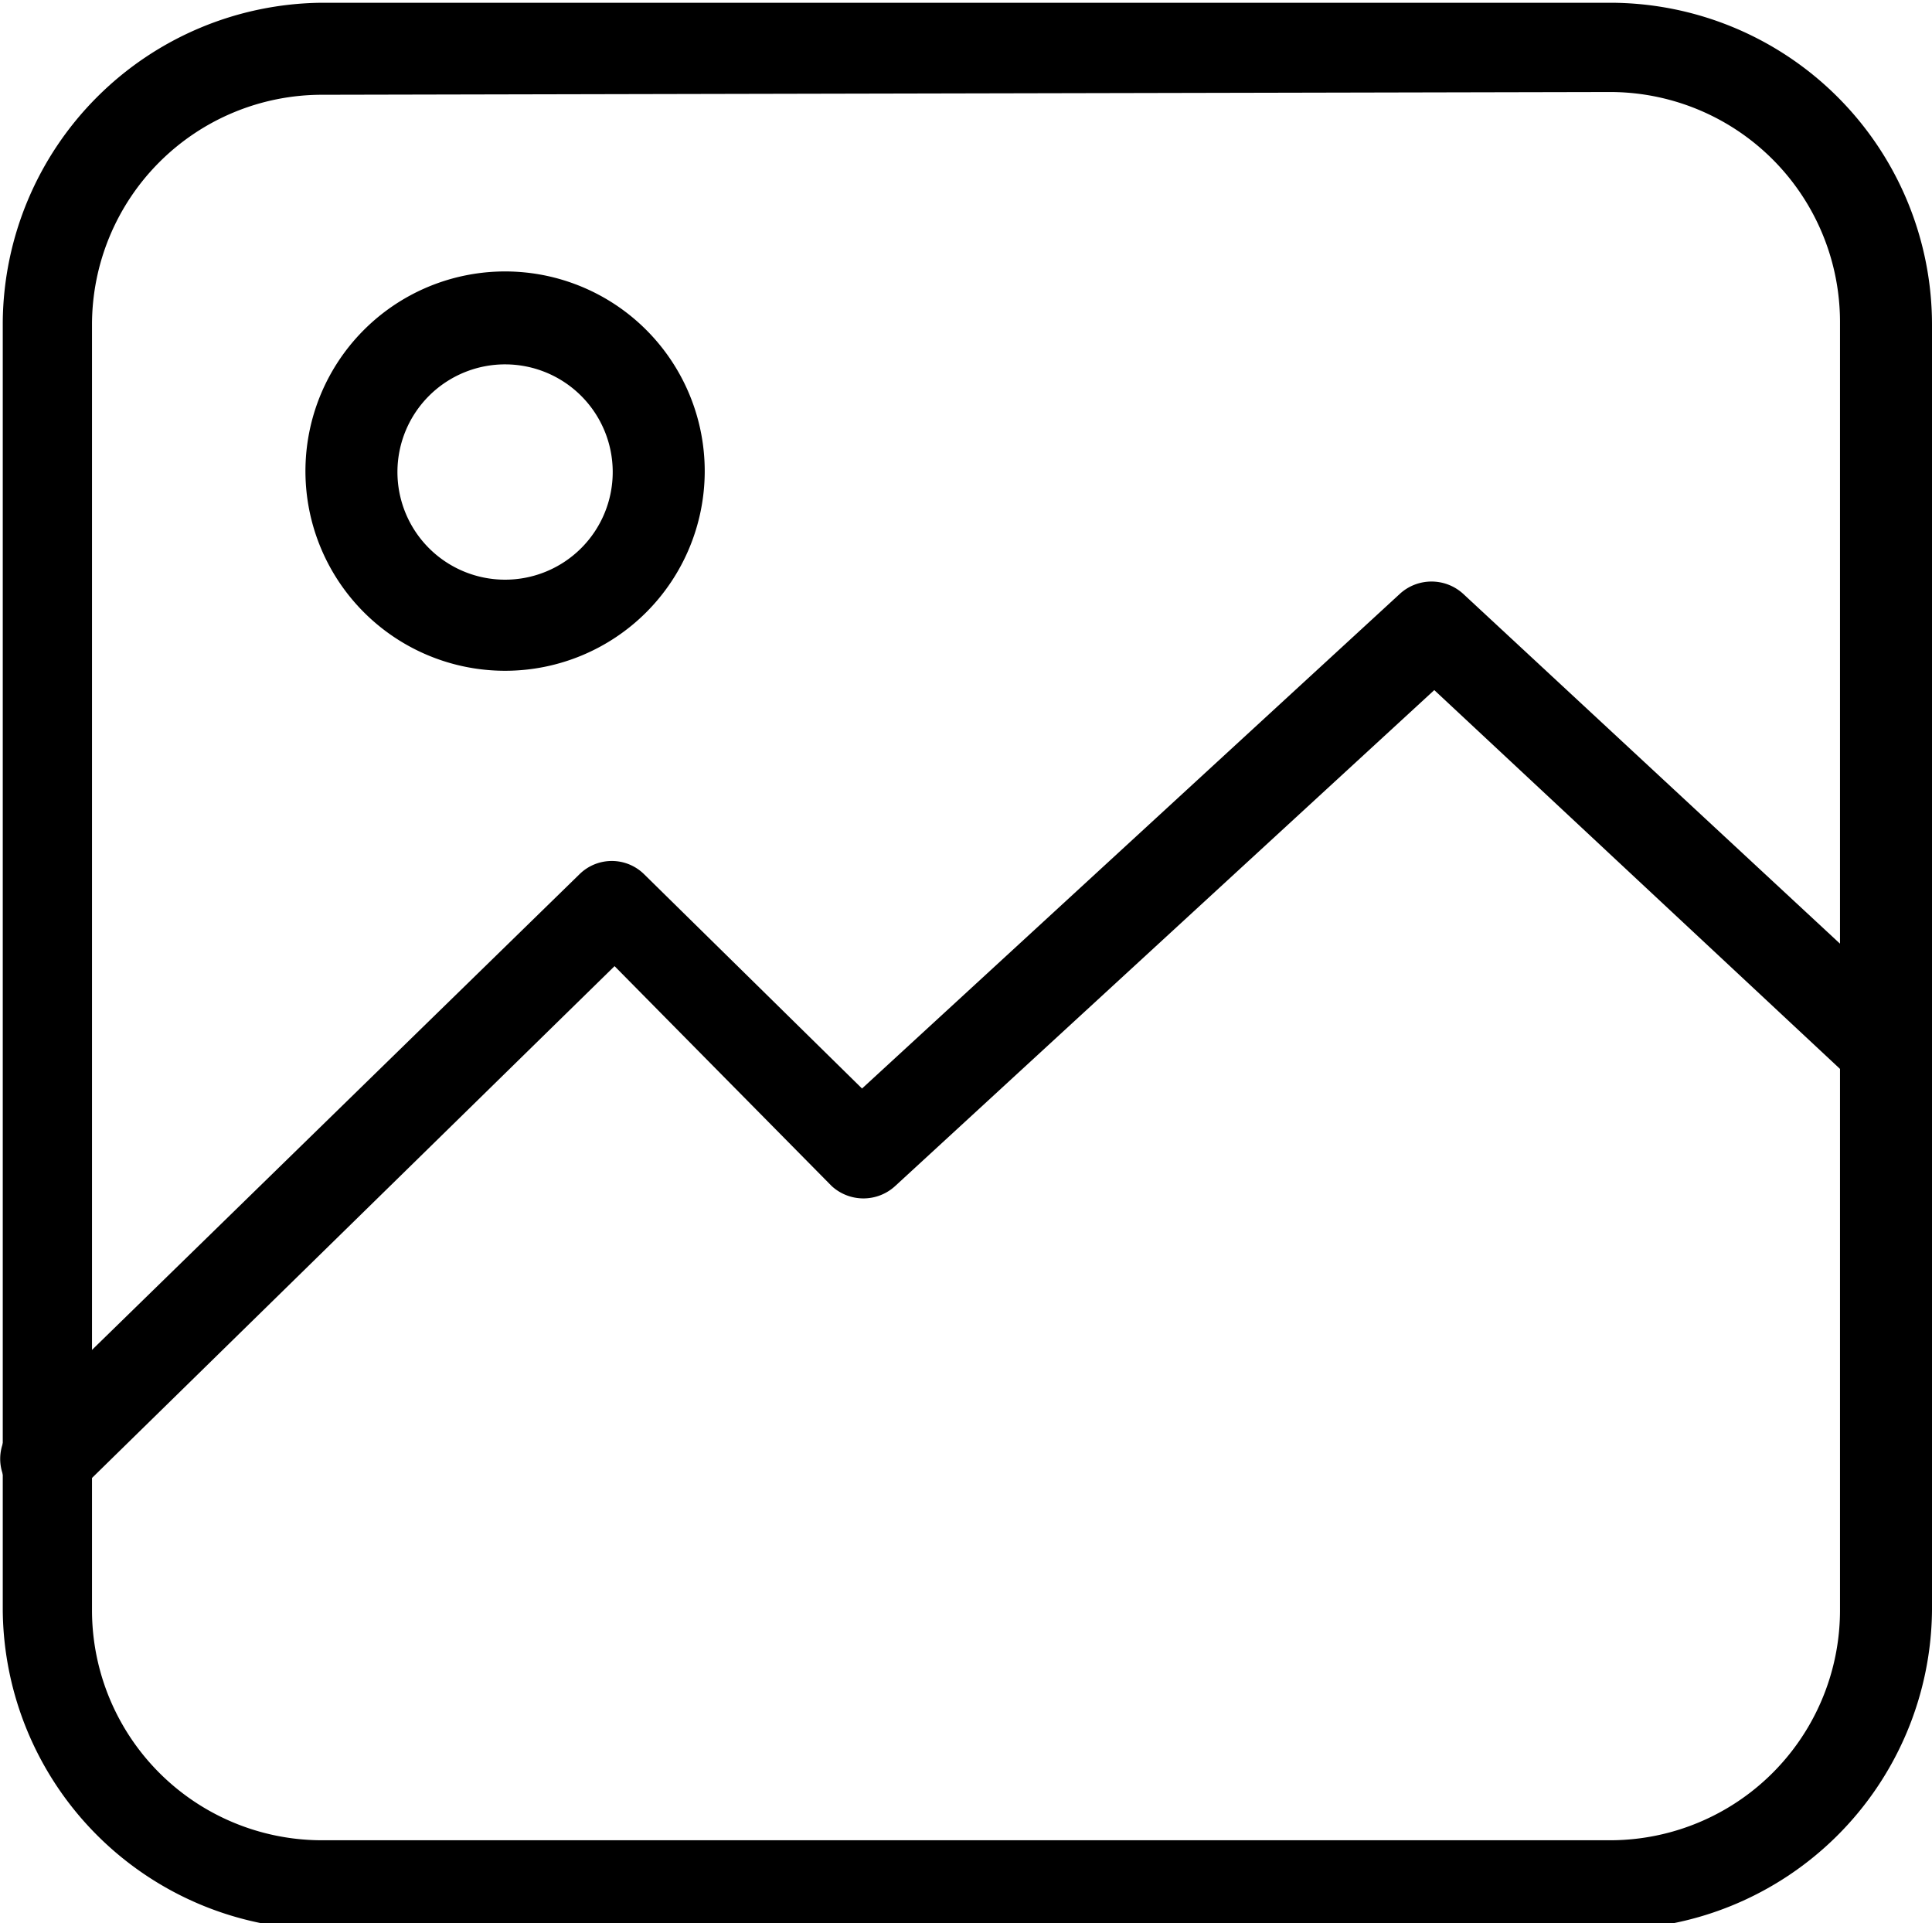
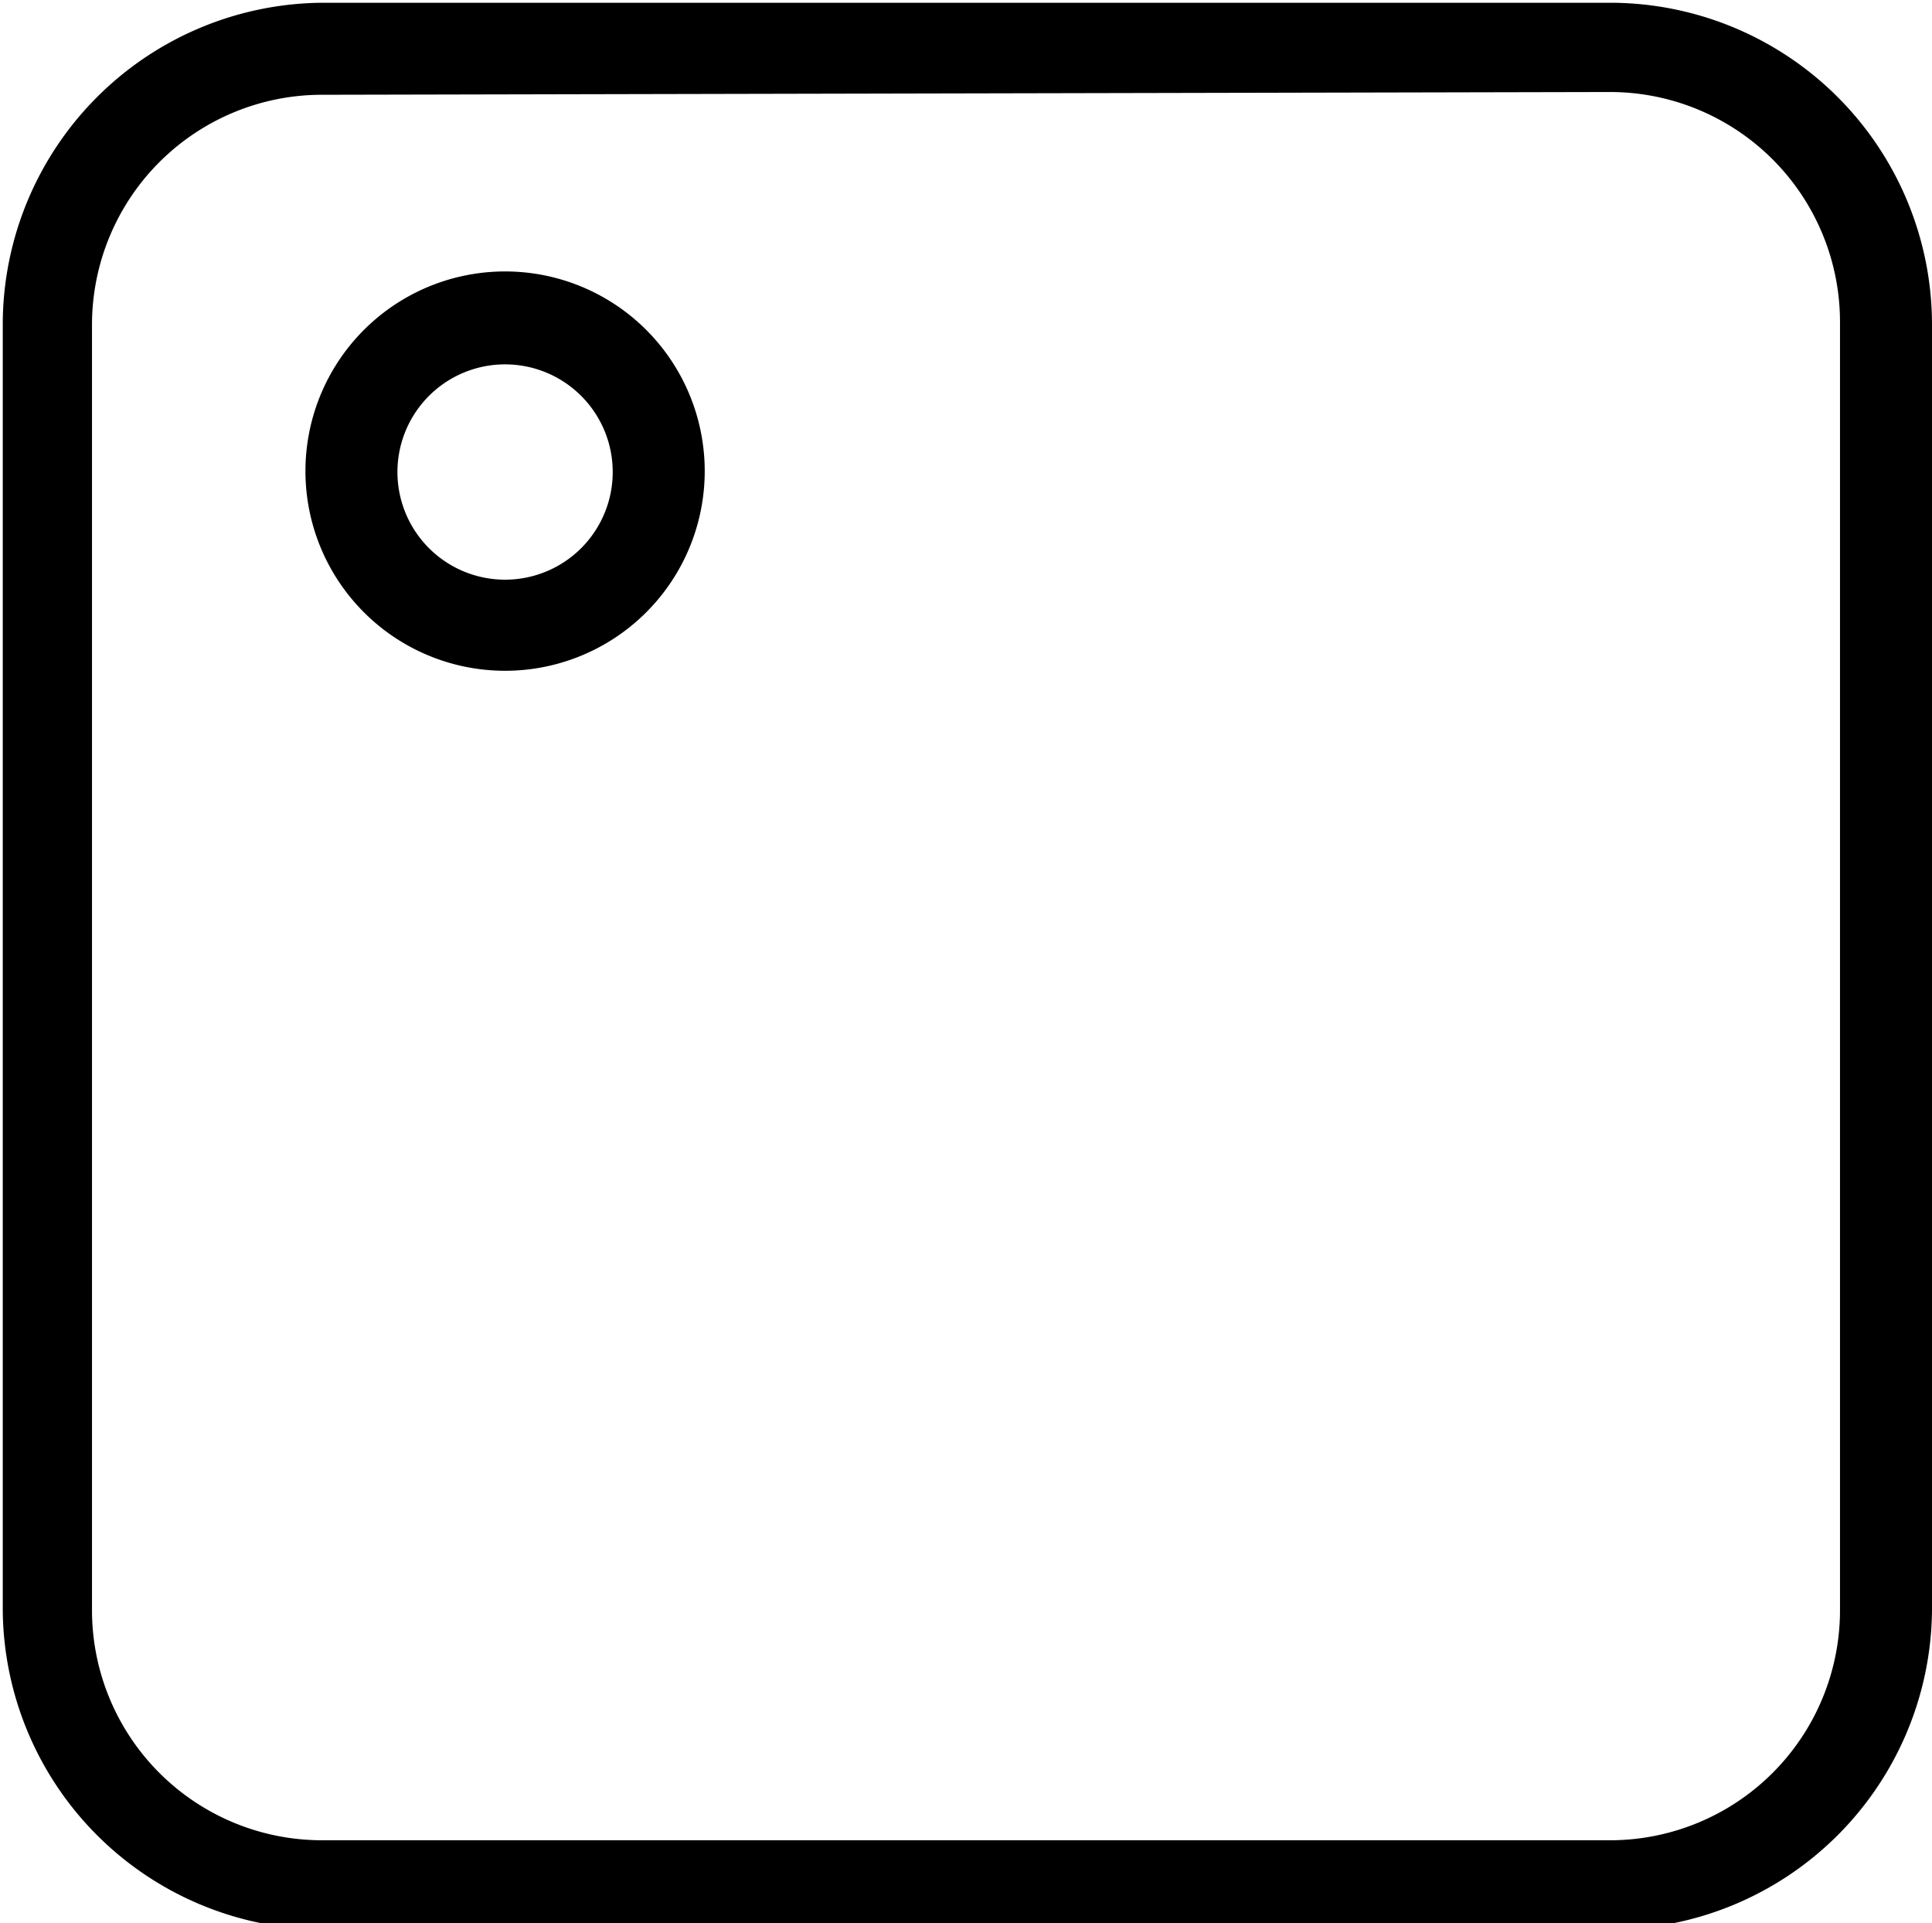
<svg xmlns="http://www.w3.org/2000/svg" data-name="Layer 1" fill="#000000" height="20.9" preserveAspectRatio="xMidYMid meet" version="1" viewBox="9.5 9.5 21.0 20.9" width="21" zoomAndPan="magnify">
  <g id="change1_1">
-     <path d="M10,25.86a.47.47,0,0,1-.35-.15.5.5,0,0,1,0-.71l6.15-6a.5.5,0,0,1,.7,0l2.37,2.33,5.85-5.38a.51.51,0,0,1,.68,0l4.88,4.53a.5.5,0,0,1-.68.73L25.09,17l-5.86,5.39a.51.51,0,0,1-.69,0L16.18,20l-5.8,5.68A.5.5,0,0,1,10,25.86Z" fill="#000000" />
-   </g>
+     </g>
  <g id="change1_2">
    <path d="M15,16.79a2.17,2.17,0,1,1,2.16-2.16A2.17,2.17,0,0,1,15,16.79Zm0-3.33a1.17,1.17,0,1,0,1.16,1.17A1.17,1.17,0,0,0,15,13.46Z" fill="#000000" />
  </g>
  <g id="change1_3">
    <path d="M27,30.47H13A3.5,3.5,0,0,1,9.53,27V13A3.5,3.5,0,0,1,13,9.53H27a3.5,3.5,0,0,1,3.5,3.5V27A3.5,3.5,0,0,1,27,30.47ZM13,10.53a2.5,2.5,0,0,0-2.5,2.5V27a2.5,2.5,0,0,0,2.5,2.5H27a2.5,2.5,0,0,0,2.5-2.5V13a2.5,2.5,0,0,0-2.5-2.5Z" fill="#000000" />
  </g>
</svg>